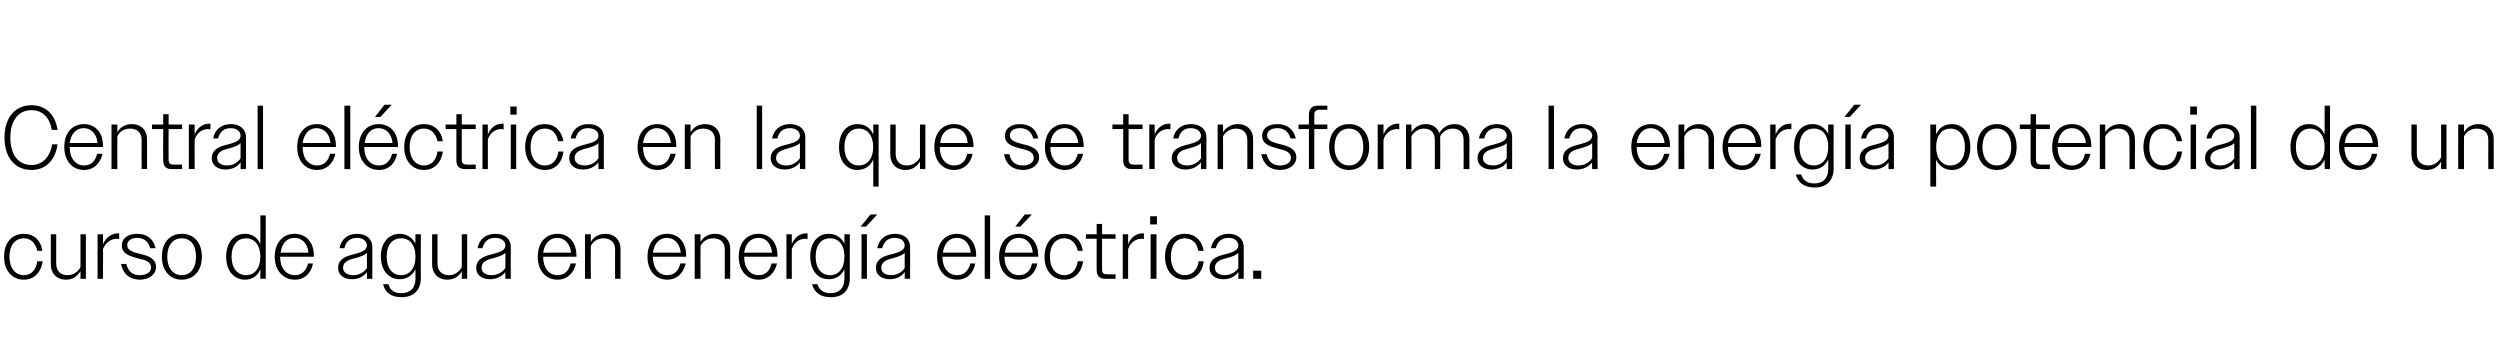
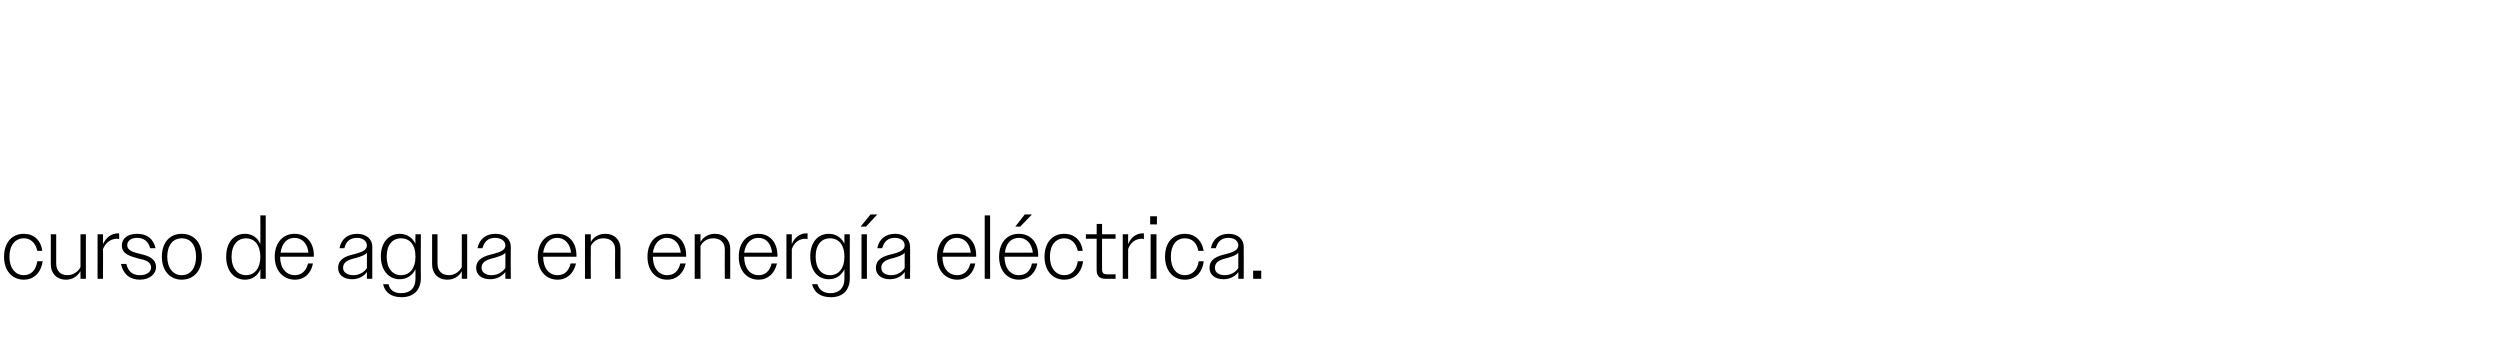
<svg xmlns="http://www.w3.org/2000/svg" version="1.1" width="556px" height="75.1px" viewBox="0 -1 556 75.1" style="top:-1px">
  <desc>Central el ctrica en la que se transforma la energ a potencial de un curso de agua en energ a el ctrica.</desc>
  <defs />
  <g id="Polygon137154">
    <path d="M 0.9 56.1 C 0.9 52.9 2.7 51 5.3 51 C 7.5 51 9.1 52.4 9.4 54.8 C 9.4 54.8 8.3 54.8 8.3 54.8 C 7.9 53 6.8 52 5.3 52 C 3.4 52 2.1 53.5 2.1 56.1 C 2.1 58.6 3.4 60.2 5.3 60.2 C 6.9 60.2 8 59.1 8.3 57.1 C 8.3 57.1 9.5 57.1 9.5 57.1 C 9.1 59.7 7.5 61.2 5.3 61.2 C 2.7 61.2 0.9 59.2 0.9 56.1 Z M 11.3 57.8 C 11.28 57.8 11.3 51.1 11.3 51.1 L 12.5 51.1 C 12.5 51.1 12.5 57.6 12.5 57.6 C 12.5 59.3 13.5 60.2 15 60.2 C 16.3 60.2 17.4 59.4 17.9 58.4 C 17.9 58.42 17.9 51.1 17.9 51.1 L 19.1 51.1 L 19.1 61 L 17.9 61 C 17.9 61 17.9 59.34 17.9 59.3 C 17.2 60.5 16.1 61.2 14.7 61.2 C 12.6 61.2 11.3 59.8 11.3 57.8 Z M 21.7 51.1 L 22.9 51.1 C 22.9 51.1 22.94 53.32 22.9 53.3 C 23.6 51.8 24.8 50.9 26.2 50.9 C 26.3 50.9 26.4 50.9 26.5 50.9 C 26.5 50.9 26.5 52.2 26.5 52.2 C 26.3 52.1 26.1 52.1 26 52.1 C 24.7 52.1 23.5 52.9 22.9 54.4 C 22.94 54.38 22.9 61 22.9 61 L 21.7 61 L 21.7 51.1 Z M 26.9 57.7 C 26.9 57.7 28.1 57.7 28.1 57.7 C 28.5 59.4 29.5 60.2 31.1 60.2 C 32.6 60.2 33.6 59.5 33.6 58.5 C 33.6 57.2 32.3 56.8 30.8 56.5 C 29.1 56 27.1 55.6 27.1 53.6 C 27.1 52 28.4 51 30.5 51 C 32.7 51 34.1 52.1 34.6 54.2 C 34.6 54.2 33.4 54.2 33.4 54.2 C 33 52.7 32 51.9 30.5 51.9 C 29.1 51.9 28.3 52.6 28.3 53.5 C 28.3 54.8 29.7 55.1 31.3 55.5 C 33 55.9 34.7 56.5 34.7 58.4 C 34.7 60 33.2 61.2 31.1 61.2 C 28.9 61.2 27.4 60 26.9 57.7 Z M 36 56.1 C 36 52.9 37.8 51 40.4 51 C 43.1 51 44.9 52.9 44.9 56.1 C 44.9 59.2 43.1 61.2 40.4 61.2 C 37.8 61.2 36 59.2 36 56.1 Z M 37.2 56.1 C 37.2 58.6 38.5 60.2 40.4 60.2 C 42.4 60.2 43.6 58.6 43.6 56.1 C 43.6 53.5 42.4 52 40.4 52 C 38.5 52 37.2 53.5 37.2 56.1 Z M 57.9 58.9 C 57.3 60.4 56 61.2 54.5 61.2 C 52 61.2 50.3 59.2 50.3 56.1 C 50.3 52.9 52 51 54.5 51 C 56 51 57.3 51.8 57.9 53.3 C 57.94 53.28 57.9 46.9 57.9 46.9 L 59.1 46.9 L 59.1 61 L 57.9 61 C 57.9 61 57.94 58.86 57.9 58.9 Z M 51.5 56.1 C 51.5 58.7 52.9 60.2 54.7 60.2 C 56.6 60.2 57.9 58.7 57.9 56.1 C 57.9 53.5 56.6 52 54.7 52 C 52.9 52 51.5 53.4 51.5 56.1 Z M 61.1 56.1 C 61.1 52.9 63 51 65.5 51 C 68 51 69.8 52.8 69.8 55.8 C 69.8 55.78 69.8 56.1 69.8 56.1 L 62.3 56.1 C 62.3 56.1 62.34 56.08 62.3 56.1 C 62.3 58.6 63.6 60.2 65.6 60.2 C 67 60.2 68.1 59.3 68.5 57.6 C 68.5 57.6 69.6 57.6 69.6 57.6 C 69.2 59.8 67.7 61.2 65.6 61.2 C 63 61.2 61.1 59.2 61.1 56.1 Z M 62.4 55.2 C 62.4 55.2 68.6 55.2 68.6 55.2 C 68.4 53.2 67.2 51.9 65.5 51.9 C 63.8 51.9 62.7 53.1 62.4 55.2 Z M 75.2 58.6 C 75.2 56.5 77.1 55.9 78.9 55.5 C 80.3 55.1 81.6 54.7 81.6 53.6 C 81.6 52.7 80.8 51.9 79.4 51.9 C 77.9 51.9 76.9 52.7 76.6 54.2 C 76.6 54.2 75.5 54.2 75.5 54.2 C 75.9 52.2 77.3 51 79.4 51 C 81.4 51 82.8 52.1 82.8 53.9 C 82.82 53.9 82.8 61 82.8 61 L 81.6 61 C 81.6 61 81.62 59.46 81.6 59.5 C 80.9 60.5 79.7 61.1 78.3 61.1 C 76.4 61.1 75.2 60.1 75.2 58.6 Z M 78.6 60.2 C 79.8 60.2 81 59.6 81.6 58.6 C 81.6 58.6 81.6 55.2 81.6 55.2 C 81.1 55.8 80.3 56 79.4 56.3 C 77.9 56.7 76.3 57 76.3 58.6 C 76.3 59.6 77.3 60.2 78.6 60.2 Z M 85.2 62.2 C 85.2 62.2 86.4 62.2 86.4 62.2 C 86.7 63.6 87.8 64.2 89.2 64.2 C 91.2 64.2 92.4 63.1 92.4 61 C 92.4 61 92.4 58.9 92.4 58.9 C 91.7 60.3 90.4 61.1 88.9 61.1 C 86.5 61.1 84.7 59.2 84.7 56 C 84.7 52.9 86.5 51 88.9 51 C 90.4 51 91.7 51.8 92.4 53.2 C 92.36 53.22 92.4 51.1 92.4 51.1 L 93.6 51.1 C 93.6 51.1 93.56 60.84 93.6 60.8 C 93.6 63.7 91.8 65.1 89.3 65.1 C 87.1 65.1 85.6 64.1 85.2 62.2 Z M 86 56.1 C 86 58.7 87.3 60.2 89.2 60.2 C 91.1 60.2 92.4 58.7 92.4 56.1 C 92.4 53.4 91.1 52 89.2 52 C 87.3 52 86 53.4 86 56.1 Z M 96.1 57.8 C 96.1 57.8 96.1 51.1 96.1 51.1 L 97.3 51.1 C 97.3 51.1 97.32 57.6 97.3 57.6 C 97.3 59.3 98.3 60.2 99.9 60.2 C 101.1 60.2 102.2 59.4 102.7 58.4 C 102.72 58.42 102.7 51.1 102.7 51.1 L 103.9 51.1 L 103.9 61 L 102.7 61 C 102.7 61 102.72 59.34 102.7 59.3 C 102.1 60.5 100.9 61.2 99.5 61.2 C 97.4 61.2 96.1 59.8 96.1 57.8 Z M 105.9 58.6 C 105.9 56.5 107.9 55.9 109.6 55.5 C 111.1 55.1 112.4 54.7 112.4 53.6 C 112.4 52.7 111.6 51.9 110.1 51.9 C 108.6 51.9 107.7 52.7 107.3 54.2 C 107.3 54.2 106.2 54.2 106.2 54.2 C 106.6 52.2 108 51 110.2 51 C 112.2 51 113.6 52.1 113.6 53.9 C 113.56 53.9 113.6 61 113.6 61 L 112.4 61 C 112.4 61 112.36 59.46 112.4 59.5 C 111.6 60.5 110.4 61.1 109 61.1 C 107.1 61.1 105.9 60.1 105.9 58.6 Z M 109.3 60.2 C 110.6 60.2 111.7 59.6 112.4 58.6 C 112.4 58.6 112.4 55.2 112.4 55.2 C 111.9 55.8 111 56 110.1 56.3 C 108.6 56.7 107.1 57 107.1 58.6 C 107.1 59.6 108.1 60.2 109.3 60.2 Z M 119.6 56.1 C 119.6 52.9 121.4 51 124 51 C 126.4 51 128.2 52.8 128.2 55.8 C 128.22 55.78 128.2 56.1 128.2 56.1 L 120.8 56.1 C 120.8 56.1 120.76 56.08 120.8 56.1 C 120.8 58.6 122.1 60.2 124 60.2 C 125.5 60.2 126.5 59.3 126.9 57.6 C 126.9 57.6 128.1 57.6 128.1 57.6 C 127.6 59.8 126.1 61.2 124 61.2 C 121.4 61.2 119.6 59.2 119.6 56.1 Z M 120.8 55.2 C 120.8 55.2 127 55.2 127 55.2 C 126.8 53.2 125.6 51.9 123.9 51.9 C 122.3 51.9 121.1 53.1 120.8 55.2 Z M 130.1 51.1 L 131.4 51.1 C 131.4 51.1 131.36 52.8 131.4 52.8 C 132 51.7 133.2 51 134.6 51 C 136.7 51 138 52.4 138 54.3 C 137.98 54.32 138 61 138 61 L 136.8 61 C 136.8 61 136.76 54.54 136.8 54.5 C 136.8 52.9 135.8 52 134.2 52 C 132.9 52 131.9 52.7 131.4 53.7 C 131.36 53.7 131.4 61 131.4 61 L 130.1 61 L 130.1 51.1 Z M 144 56.1 C 144 52.9 145.8 51 148.4 51 C 150.8 51 152.6 52.8 152.6 55.8 C 152.62 55.78 152.6 56.1 152.6 56.1 L 145.2 56.1 C 145.2 56.1 145.16 56.08 145.2 56.1 C 145.2 58.6 146.5 60.2 148.4 60.2 C 149.9 60.2 150.9 59.3 151.3 57.6 C 151.3 57.6 152.5 57.6 152.5 57.6 C 152 59.8 150.5 61.2 148.4 61.2 C 145.8 61.2 144 59.2 144 56.1 Z M 145.2 55.2 C 145.2 55.2 151.4 55.2 151.4 55.2 C 151.2 53.2 150 51.9 148.3 51.9 C 146.7 51.9 145.5 53.1 145.2 55.2 Z M 154.5 51.1 L 155.8 51.1 C 155.8 51.1 155.76 52.8 155.8 52.8 C 156.4 51.7 157.6 51 159 51 C 161.1 51 162.4 52.4 162.4 54.3 C 162.38 54.32 162.4 61 162.4 61 L 161.2 61 C 161.2 61 161.16 54.54 161.2 54.5 C 161.2 52.9 160.2 52 158.6 52 C 157.3 52 156.3 52.7 155.8 53.7 C 155.76 53.7 155.8 61 155.8 61 L 154.5 61 L 154.5 51.1 Z M 164.3 56.1 C 164.3 52.9 166.1 51 168.7 51 C 171.1 51 172.9 52.8 172.9 55.8 C 172.94 55.78 172.9 56.1 172.9 56.1 L 165.5 56.1 C 165.5 56.1 165.48 56.08 165.5 56.1 C 165.5 58.6 166.8 60.2 168.7 60.2 C 170.2 60.2 171.2 59.3 171.6 57.6 C 171.6 57.6 172.8 57.6 172.8 57.6 C 172.3 59.8 170.8 61.2 168.7 61.2 C 166.1 61.2 164.3 59.2 164.3 56.1 Z M 165.5 55.2 C 165.5 55.2 171.7 55.2 171.7 55.2 C 171.5 53.2 170.4 51.9 168.7 51.9 C 167 51.9 165.8 53.1 165.5 55.2 Z M 174.9 51.1 L 176.1 51.1 C 176.1 51.1 176.08 53.32 176.1 53.3 C 176.7 51.8 177.9 50.9 179.3 50.9 C 179.4 50.9 179.5 50.9 179.6 50.9 C 179.6 50.9 179.6 52.2 179.6 52.2 C 179.4 52.1 179.3 52.1 179.1 52.1 C 177.8 52.1 176.6 52.9 176.1 54.4 C 176.08 54.38 176.1 61 176.1 61 L 174.9 61 L 174.9 51.1 Z M 180.6 62.2 C 180.6 62.2 181.8 62.2 181.8 62.2 C 182.2 63.6 183.3 64.2 184.7 64.2 C 186.6 64.2 187.8 63.1 187.8 61 C 187.8 61 187.8 58.9 187.8 58.9 C 187.1 60.3 185.9 61.1 184.3 61.1 C 181.9 61.1 180.2 59.2 180.2 56 C 180.2 52.9 181.9 51 184.3 51 C 185.9 51 187.1 51.8 187.8 53.2 C 187.78 53.22 187.8 51.1 187.8 51.1 L 189 51.1 C 189 51.1 188.98 60.84 189 60.8 C 189 63.7 187.3 65.1 184.8 65.1 C 182.5 65.1 181.1 64.1 180.6 62.2 Z M 181.4 56.1 C 181.4 58.7 182.7 60.2 184.6 60.2 C 186.5 60.2 187.8 58.7 187.8 56.1 C 187.8 53.4 186.5 52 184.6 52 C 182.7 52 181.4 53.4 181.4 56.1 Z M 191.6 51.1 L 192.8 51.1 L 192.8 61 L 191.6 61 L 191.6 51.1 Z M 193.6 46.7 L 195.1 46.7 L 192.6 49.4 L 191.4 49.4 L 193.6 46.7 Z M 194.8 58.6 C 194.8 56.5 196.7 55.9 198.5 55.5 C 199.9 55.1 201.2 54.7 201.2 53.6 C 201.2 52.7 200.5 51.9 199 51.9 C 197.5 51.9 196.6 52.7 196.2 54.2 C 196.2 54.2 195.1 54.2 195.1 54.2 C 195.5 52.2 196.9 51 199.1 51 C 201 51 202.4 52.1 202.4 53.9 C 202.44 53.9 202.4 61 202.4 61 L 201.2 61 C 201.2 61 201.24 59.46 201.2 59.5 C 200.5 60.5 199.3 61.1 197.9 61.1 C 196 61.1 194.8 60.1 194.8 58.6 Z M 198.2 60.2 C 199.4 60.2 200.6 59.6 201.2 58.6 C 201.2 58.6 201.2 55.2 201.2 55.2 C 200.7 55.8 199.9 56 199 56.3 C 197.5 56.7 196 57 196 58.6 C 196 59.6 196.9 60.2 198.2 60.2 Z M 208.4 56.1 C 208.4 52.9 210.3 51 212.8 51 C 215.3 51 217.1 52.8 217.1 55.8 C 217.1 55.78 217.1 56.1 217.1 56.1 L 209.6 56.1 C 209.6 56.1 209.64 56.08 209.6 56.1 C 209.6 58.6 210.9 60.2 212.9 60.2 C 214.3 60.2 215.4 59.3 215.8 57.6 C 215.8 57.6 216.9 57.6 216.9 57.6 C 216.5 59.8 215 61.2 212.9 61.2 C 210.3 61.2 208.4 59.2 208.4 56.1 Z M 209.7 55.2 C 209.7 55.2 215.9 55.2 215.9 55.2 C 215.7 53.2 214.5 51.9 212.8 51.9 C 211.1 51.9 210 53.1 209.7 55.2 Z M 219 46.9 L 220.2 46.9 L 220.2 61 L 219 61 L 219 46.9 Z M 222.2 56.1 C 222.2 52.9 224 51 226.6 51 C 229.1 51 230.9 52.8 230.9 55.8 C 230.88 55.78 230.9 56.1 230.9 56.1 L 223.4 56.1 C 223.4 56.1 223.42 56.08 223.4 56.1 C 223.4 58.6 224.7 60.2 226.6 60.2 C 228.1 60.2 229.2 59.3 229.5 57.6 C 229.5 57.6 230.7 57.6 230.7 57.6 C 230.3 59.8 228.7 61.2 226.6 61.2 C 224 61.2 222.2 59.2 222.2 56.1 Z M 223.5 55.2 C 223.5 55.2 229.7 55.2 229.7 55.2 C 229.5 53.2 228.3 51.9 226.6 51.9 C 224.9 51.9 223.7 53.1 223.5 55.2 Z M 227.9 46.7 L 229.5 46.7 L 226.9 49.4 L 225.8 49.4 L 227.9 46.7 Z M 232.3 56.1 C 232.3 52.9 234.1 51 236.7 51 C 238.9 51 240.5 52.4 240.8 54.8 C 240.8 54.8 239.7 54.8 239.7 54.8 C 239.3 53 238.2 52 236.7 52 C 234.8 52 233.5 53.5 233.5 56.1 C 233.5 58.6 234.8 60.2 236.7 60.2 C 238.3 60.2 239.4 59.1 239.7 57.1 C 239.7 57.1 240.9 57.1 240.9 57.1 C 240.5 59.7 238.9 61.2 236.7 61.2 C 234.1 61.2 232.3 59.2 232.3 56.1 Z M 243.9 59.1 C 243.88 59.14 243.9 52.1 243.9 52.1 L 241.5 52.1 L 241.5 51.1 L 243.9 51.1 L 243.9 48.8 L 245.1 48.8 L 245.1 51.1 L 248.1 51.1 L 248.1 52.1 L 245.1 52.1 C 245.1 52.1 245.08 58.92 245.1 58.9 C 245.1 59.7 245.4 60 246.2 60 C 246.16 60.04 248.1 60 248.1 60 L 248.1 61 C 248.1 61 245.76 61 245.8 61 C 244.5 61 243.9 60.3 243.9 59.1 Z M 249.7 51.1 L 250.9 51.1 C 250.9 51.1 250.88 53.32 250.9 53.3 C 251.5 51.8 252.7 50.9 254.1 50.9 C 254.2 50.9 254.3 50.9 254.4 50.9 C 254.4 50.9 254.4 52.2 254.4 52.2 C 254.2 52.1 254.1 52.1 253.9 52.1 C 252.6 52.1 251.4 52.9 250.9 54.4 C 250.88 54.38 250.9 61 250.9 61 L 249.7 61 L 249.7 51.1 Z M 255.8 47.1 L 257.3 47.1 L 257.3 48.9 L 255.8 48.9 L 255.8 47.1 Z M 255.9 51.1 L 257.2 51.1 L 257.2 61 L 255.9 61 L 255.9 51.1 Z M 259.1 56.1 C 259.1 52.9 260.9 51 263.5 51 C 265.7 51 267.3 52.4 267.7 54.8 C 267.7 54.8 266.5 54.8 266.5 54.8 C 266.2 53 265.1 52 263.5 52 C 261.6 52 260.4 53.5 260.4 56.1 C 260.4 58.6 261.6 60.2 263.5 60.2 C 265.1 60.2 266.3 59.1 266.6 57.1 C 266.6 57.1 267.7 57.1 267.7 57.1 C 267.4 59.7 265.8 61.2 263.5 61.2 C 260.9 61.2 259.1 59.2 259.1 56.1 Z M 269 58.6 C 269 56.5 270.9 55.9 272.7 55.5 C 274.1 55.1 275.4 54.7 275.4 53.6 C 275.4 52.7 274.7 51.9 273.2 51.9 C 271.7 51.9 270.8 52.7 270.4 54.2 C 270.4 54.2 269.3 54.2 269.3 54.2 C 269.7 52.2 271.1 51 273.3 51 C 275.2 51 276.6 52.1 276.6 53.9 C 276.64 53.9 276.6 61 276.6 61 L 275.4 61 C 275.4 61 275.44 59.46 275.4 59.5 C 274.7 60.5 273.5 61.1 272.1 61.1 C 270.2 61.1 269 60.1 269 58.6 Z M 272.4 60.2 C 273.6 60.2 274.8 59.6 275.4 58.6 C 275.4 58.6 275.4 55.2 275.4 55.2 C 274.9 55.8 274.1 56 273.2 56.3 C 271.7 56.7 270.2 57 270.2 58.6 C 270.2 59.6 271.1 60.2 272.4 60.2 Z M 278.7 59.2 L 280.5 59.2 L 280.5 61 L 278.7 61 L 278.7 59.2 Z " stroke="none" fill="#000" />
  </g>
  <g id="Polygon137153">
-     <path d="M 11.5 27.9 C 11.1 25.1 9.4 23.5 7 23.5 C 4.1 23.5 2.3 25.8 2.3 29.6 C 2.3 33.4 4.1 35.7 7 35.7 C 9.4 35.7 11.1 34 11.6 31.1 C 11.6 31.1 12.8 31.1 12.8 31.1 C 12.3 34.7 10.1 36.8 7 36.8 C 3.4 36.8 1 34.1 1 29.6 C 1 25.1 3.4 22.4 7 22.4 C 10.1 22.4 12.3 24.4 12.8 27.9 C 12.8 27.9 11.5 27.9 11.5 27.9 Z M 14.3 31.7 C 14.3 28.5 16.1 26.6 18.7 26.6 C 21.1 26.6 22.9 28.4 22.9 31.4 C 22.92 31.38 22.9 31.7 22.9 31.7 L 15.5 31.7 C 15.5 31.7 15.46 31.68 15.5 31.7 C 15.5 34.2 16.8 35.8 18.7 35.8 C 20.2 35.8 21.2 34.9 21.6 33.2 C 21.6 33.2 22.8 33.2 22.8 33.2 C 22.3 35.4 20.8 36.8 18.7 36.8 C 16.1 36.8 14.3 34.8 14.3 31.7 Z M 15.5 30.8 C 15.5 30.8 21.7 30.8 21.7 30.8 C 21.5 28.8 20.3 27.5 18.6 27.5 C 17 27.5 15.8 28.7 15.5 30.8 Z M 24.8 26.7 L 26.1 26.7 C 26.1 26.7 26.06 28.4 26.1 28.4 C 26.7 27.3 27.9 26.6 29.3 26.6 C 31.4 26.6 32.7 28 32.7 29.9 C 32.68 29.92 32.7 36.6 32.7 36.6 L 31.5 36.6 C 31.5 36.6 31.46 30.14 31.5 30.1 C 31.5 28.5 30.5 27.6 28.9 27.6 C 27.6 27.6 26.6 28.3 26.1 29.3 C 26.06 29.3 26.1 36.6 26.1 36.6 L 24.8 36.6 L 24.8 26.7 Z M 36.3 34.7 C 36.26 34.74 36.3 27.7 36.3 27.7 L 33.8 27.7 L 33.8 26.7 L 36.3 26.7 L 36.3 24.4 L 37.5 24.4 L 37.5 26.7 L 40.5 26.7 L 40.5 27.7 L 37.5 27.7 C 37.5 27.7 37.46 34.52 37.5 34.5 C 37.5 35.3 37.8 35.6 38.5 35.6 C 38.54 35.64 40.5 35.6 40.5 35.6 L 40.5 36.6 C 40.5 36.6 38.14 36.6 38.1 36.6 C 36.9 36.6 36.3 35.9 36.3 34.7 Z M 42 26.7 L 43.3 26.7 C 43.3 26.7 43.26 28.92 43.3 28.9 C 43.9 27.4 45.1 26.5 46.5 26.5 C 46.6 26.5 46.7 26.5 46.8 26.5 C 46.8 26.5 46.8 27.8 46.8 27.8 C 46.6 27.7 46.4 27.7 46.3 27.7 C 45 27.7 43.8 28.5 43.3 30 C 43.26 29.98 43.3 36.6 43.3 36.6 L 42 36.6 L 42 26.7 Z M 47.1 34.2 C 47.1 32.1 49 31.5 50.8 31.1 C 52.2 30.7 53.5 30.3 53.5 29.2 C 53.5 28.3 52.8 27.5 51.3 27.5 C 49.8 27.5 48.9 28.3 48.5 29.8 C 48.5 29.8 47.4 29.8 47.4 29.8 C 47.8 27.8 49.2 26.6 51.4 26.6 C 53.3 26.6 54.7 27.7 54.7 29.5 C 54.74 29.5 54.7 36.6 54.7 36.6 L 53.5 36.6 C 53.5 36.6 53.54 35.06 53.5 35.1 C 52.8 36.1 51.6 36.7 50.2 36.7 C 48.3 36.7 47.1 35.7 47.1 34.2 Z M 50.5 35.8 C 51.7 35.8 52.9 35.2 53.5 34.2 C 53.5 34.2 53.5 30.8 53.5 30.8 C 53 31.4 52.2 31.6 51.3 31.9 C 49.8 32.3 48.3 32.6 48.3 34.2 C 48.3 35.2 49.2 35.8 50.5 35.8 Z M 57.3 22.5 L 58.5 22.5 L 58.5 36.6 L 57.3 36.6 L 57.3 22.5 Z M 66.1 31.7 C 66.1 28.5 67.9 26.6 70.5 26.6 C 72.9 26.6 74.7 28.4 74.7 31.4 C 74.72 31.38 74.7 31.7 74.7 31.7 L 67.3 31.7 C 67.3 31.7 67.26 31.68 67.3 31.7 C 67.3 34.2 68.6 35.8 70.5 35.8 C 72 35.8 73 34.9 73.4 33.2 C 73.4 33.2 74.6 33.2 74.6 33.2 C 74.1 35.4 72.6 36.8 70.5 36.8 C 67.9 36.8 66.1 34.8 66.1 31.7 Z M 67.3 30.8 C 67.3 30.8 73.5 30.8 73.5 30.8 C 73.3 28.8 72.1 27.5 70.4 27.5 C 68.8 27.5 67.6 28.7 67.3 30.8 Z M 76.6 22.5 L 77.9 22.5 L 77.9 36.6 L 76.6 36.6 L 76.6 22.5 Z M 79.8 31.7 C 79.8 28.5 81.7 26.6 84.2 26.6 C 86.7 26.6 88.5 28.4 88.5 31.4 C 88.5 31.38 88.5 31.7 88.5 31.7 L 81 31.7 C 81 31.7 81.04 31.68 81 31.7 C 81 34.2 82.3 35.8 84.3 35.8 C 85.7 35.8 86.8 34.9 87.2 33.2 C 87.2 33.2 88.3 33.2 88.3 33.2 C 87.9 35.4 86.4 36.8 84.3 36.8 C 81.7 36.8 79.8 34.8 79.8 31.7 Z M 81.1 30.8 C 81.1 30.8 87.3 30.8 87.3 30.8 C 87.1 28.8 85.9 27.5 84.2 27.5 C 82.5 27.5 81.4 28.7 81.1 30.8 Z M 85.5 22.3 L 87.1 22.3 L 84.6 25 L 83.4 25 L 85.5 22.3 Z M 89.9 31.7 C 89.9 28.5 91.7 26.6 94.3 26.6 C 96.5 26.6 98.1 28 98.5 30.4 C 98.5 30.4 97.3 30.4 97.3 30.4 C 96.9 28.6 95.8 27.6 94.3 27.6 C 92.4 27.6 91.1 29.1 91.1 31.7 C 91.1 34.2 92.4 35.8 94.3 35.8 C 95.9 35.8 97 34.7 97.3 32.7 C 97.3 32.7 98.5 32.7 98.5 32.7 C 98.1 35.3 96.5 36.8 94.3 36.8 C 91.7 36.8 89.9 34.8 89.9 31.7 Z M 101.5 34.7 C 101.5 34.74 101.5 27.7 101.5 27.7 L 99.1 27.7 L 99.1 26.7 L 101.5 26.7 L 101.5 24.4 L 102.7 24.4 L 102.7 26.7 L 105.8 26.7 L 105.8 27.7 L 102.7 27.7 C 102.7 27.7 102.7 34.52 102.7 34.5 C 102.7 35.3 103.1 35.6 103.8 35.6 C 103.78 35.64 105.8 35.6 105.8 35.6 L 105.8 36.6 C 105.8 36.6 103.38 36.6 103.4 36.6 C 102.1 36.6 101.5 35.9 101.5 34.7 Z M 107.3 26.7 L 108.5 26.7 C 108.5 26.7 108.5 28.92 108.5 28.9 C 109.1 27.4 110.3 26.5 111.7 26.5 C 111.8 26.5 111.9 26.5 112 26.5 C 112 26.5 112 27.8 112 27.8 C 111.8 27.7 111.7 27.7 111.5 27.7 C 110.2 27.7 109 28.5 108.5 30 C 108.5 29.98 108.5 36.6 108.5 36.6 L 107.3 36.6 L 107.3 26.7 Z M 113.5 22.7 L 114.9 22.7 L 114.9 24.5 L 113.5 24.5 L 113.5 22.7 Z M 113.6 26.7 L 114.8 26.7 L 114.8 36.6 L 113.6 36.6 L 113.6 26.7 Z M 116.8 31.7 C 116.8 28.5 118.5 26.6 121.2 26.6 C 123.3 26.6 124.9 28 125.3 30.4 C 125.3 30.4 124.1 30.4 124.1 30.4 C 123.8 28.6 122.7 27.6 121.2 27.6 C 119.3 27.6 118 29.1 118 31.7 C 118 34.2 119.3 35.8 121.2 35.8 C 122.8 35.8 123.9 34.7 124.2 32.7 C 124.2 32.7 125.3 32.7 125.3 32.7 C 125 35.3 123.4 36.8 121.2 36.8 C 118.6 36.8 116.8 34.8 116.8 31.7 Z M 126.6 34.2 C 126.6 32.1 128.6 31.5 130.3 31.1 C 131.8 30.7 133.1 30.3 133.1 29.2 C 133.1 28.3 132.3 27.5 130.8 27.5 C 129.3 27.5 128.4 28.3 128 29.8 C 128 29.8 126.9 29.8 126.9 29.8 C 127.3 27.8 128.7 26.6 130.9 26.6 C 132.9 26.6 134.3 27.7 134.3 29.5 C 134.26 29.5 134.3 36.6 134.3 36.6 L 133.1 36.6 C 133.1 36.6 133.06 35.06 133.1 35.1 C 132.3 36.1 131.1 36.7 129.7 36.7 C 127.8 36.7 126.6 35.7 126.6 34.2 Z M 130 35.8 C 131.3 35.8 132.4 35.2 133.1 34.2 C 133.1 34.2 133.1 30.8 133.1 30.8 C 132.6 31.4 131.7 31.6 130.8 31.9 C 129.3 32.3 127.8 32.6 127.8 34.2 C 127.8 35.2 128.8 35.8 130 35.8 Z M 141.8 31.7 C 141.8 28.5 143.6 26.6 146.2 26.6 C 148.6 26.6 150.4 28.4 150.4 31.4 C 150.41 31.38 150.4 31.7 150.4 31.7 L 143 31.7 C 143 31.7 142.95 31.68 143 31.7 C 143 34.2 144.3 35.8 146.2 35.8 C 147.7 35.8 148.7 34.9 149.1 33.2 C 149.1 33.2 150.3 33.2 150.3 33.2 C 149.8 35.4 148.3 36.8 146.2 36.8 C 143.6 36.8 141.8 34.8 141.8 31.7 Z M 143 30.8 C 143 30.8 149.2 30.8 149.2 30.8 C 149 28.8 147.8 27.5 146.1 27.5 C 144.5 27.5 143.3 28.7 143 30.8 Z M 152.3 26.7 L 153.6 26.7 C 153.6 26.7 153.55 28.4 153.6 28.4 C 154.2 27.3 155.4 26.6 156.8 26.6 C 158.9 26.6 160.2 28 160.2 29.9 C 160.17 29.92 160.2 36.6 160.2 36.6 L 159 36.6 C 159 36.6 158.95 30.14 159 30.1 C 159 28.5 158 27.6 156.4 27.6 C 155.1 27.6 154.1 28.3 153.6 29.3 C 153.55 29.3 153.6 36.6 153.6 36.6 L 152.3 36.6 L 152.3 26.7 Z M 168.3 22.5 L 169.5 22.5 L 169.5 36.6 L 168.3 36.6 L 168.3 22.5 Z M 171.4 34.2 C 171.4 32.1 173.4 31.5 175.2 31.1 C 176.6 30.7 177.9 30.3 177.9 29.2 C 177.9 28.3 177.1 27.5 175.7 27.5 C 174.2 27.5 173.2 28.3 172.9 29.8 C 172.9 29.8 171.7 29.8 171.7 29.8 C 172.1 27.8 173.6 26.6 175.7 26.6 C 177.7 26.6 179.1 27.7 179.1 29.5 C 179.11 29.5 179.1 36.6 179.1 36.6 L 177.9 36.6 C 177.9 36.6 177.91 35.06 177.9 35.1 C 177.2 36.1 175.9 36.7 174.5 36.7 C 172.7 36.7 171.4 35.7 171.4 34.2 Z M 174.9 35.8 C 176.1 35.8 177.2 35.2 177.9 34.2 C 177.9 34.2 177.9 30.8 177.9 30.8 C 177.4 31.4 176.5 31.6 175.6 31.9 C 174.2 32.3 172.6 32.6 172.6 34.2 C 172.6 35.2 173.6 35.8 174.9 35.8 Z M 194.2 34.5 C 193.6 35.9 192.3 36.8 190.7 36.8 C 188.3 36.8 186.6 34.9 186.6 31.7 C 186.6 28.5 188.3 26.6 190.7 26.6 C 192.3 26.6 193.6 27.4 194.2 28.9 C 194.25 28.88 194.2 26.7 194.2 26.7 L 195.4 26.7 L 195.4 40.5 L 194.2 40.5 C 194.2 40.5 194.25 34.46 194.2 34.5 Z M 187.8 31.7 C 187.8 34.3 189.1 35.8 191 35.8 C 192.9 35.8 194.2 34.3 194.2 31.7 C 194.2 29.1 192.9 27.6 191 27.6 C 189.1 27.6 187.8 29.1 187.8 31.7 Z M 198 33.4 C 197.99 33.4 198 26.7 198 26.7 L 199.2 26.7 C 199.2 26.7 199.21 33.2 199.2 33.2 C 199.2 34.9 200.2 35.8 201.7 35.8 C 203 35.8 204.1 35 204.6 34 C 204.61 34.02 204.6 26.7 204.6 26.7 L 205.8 26.7 L 205.8 36.6 L 204.6 36.6 C 204.6 36.6 204.61 34.94 204.6 34.9 C 203.9 36.1 202.8 36.8 201.4 36.8 C 199.3 36.8 198 35.4 198 33.4 Z M 207.8 31.7 C 207.8 28.5 209.6 26.6 212.2 26.6 C 214.6 26.6 216.5 28.4 216.5 31.4 C 216.47 31.38 216.5 31.7 216.5 31.7 L 209 31.7 C 209 31.7 209.01 31.68 209 31.7 C 209 34.2 210.3 35.8 212.2 35.8 C 213.7 35.8 214.8 34.9 215.1 33.2 C 215.1 33.2 216.3 33.2 216.3 33.2 C 215.9 35.4 214.3 36.8 212.2 36.8 C 209.6 36.8 207.8 34.8 207.8 31.7 Z M 209.1 30.8 C 209.1 30.8 215.2 30.8 215.2 30.8 C 215.1 28.8 213.9 27.5 212.2 27.5 C 210.5 27.5 209.3 28.7 209.1 30.8 Z M 223.3 33.3 C 223.3 33.3 224.5 33.3 224.5 33.3 C 224.8 35 225.9 35.8 227.5 35.8 C 229 35.8 229.9 35.1 229.9 34.1 C 229.9 32.8 228.6 32.4 227.2 32.1 C 225.4 31.6 223.5 31.2 223.5 29.2 C 223.5 27.6 224.8 26.6 226.8 26.6 C 229 26.6 230.5 27.7 230.9 29.8 C 230.9 29.8 229.8 29.8 229.8 29.8 C 229.4 28.3 228.4 27.5 226.8 27.5 C 225.4 27.5 224.6 28.2 224.6 29.1 C 224.6 30.4 226.1 30.7 227.6 31.1 C 229.3 31.5 231.1 32.1 231.1 34 C 231.1 35.6 229.6 36.8 227.5 36.8 C 225.3 36.8 223.7 35.6 223.3 33.3 Z M 232.4 31.7 C 232.4 28.5 234.2 26.6 236.8 26.6 C 239.2 26.6 241 28.4 241 31.4 C 241.04 31.38 241 31.7 241 31.7 L 233.6 31.7 C 233.6 31.7 233.58 31.68 233.6 31.7 C 233.6 34.2 234.9 35.8 236.8 35.8 C 238.3 35.8 239.3 34.9 239.7 33.2 C 239.7 33.2 240.9 33.2 240.9 33.2 C 240.4 35.4 238.9 36.8 236.8 36.8 C 234.2 36.8 232.4 34.8 232.4 31.7 Z M 233.6 30.8 C 233.6 30.8 239.8 30.8 239.8 30.8 C 239.6 28.8 238.5 27.5 236.8 27.5 C 235.1 27.5 233.9 28.7 233.6 30.8 Z M 249.8 34.7 C 249.8 34.74 249.8 27.7 249.8 27.7 L 247.4 27.7 L 247.4 26.7 L 249.8 26.7 L 249.8 24.4 L 251 24.4 L 251 26.7 L 254.1 26.7 L 254.1 27.7 L 251 27.7 C 251 27.7 251 34.52 251 34.5 C 251 35.3 251.4 35.6 252.1 35.6 C 252.08 35.64 254.1 35.6 254.1 35.6 L 254.1 36.6 C 254.1 36.6 251.68 36.6 251.7 36.6 C 250.4 36.6 249.8 35.9 249.8 34.7 Z M 255.6 26.7 L 256.8 26.7 C 256.8 26.7 256.8 28.92 256.8 28.9 C 257.4 27.4 258.6 26.5 260 26.5 C 260.1 26.5 260.2 26.5 260.3 26.5 C 260.3 26.5 260.3 27.8 260.3 27.8 C 260.1 27.7 260 27.7 259.8 27.7 C 258.5 27.7 257.3 28.5 256.8 30 C 256.8 29.98 256.8 36.6 256.8 36.6 L 255.6 36.6 L 255.6 26.7 Z M 260.6 34.2 C 260.6 32.1 262.6 31.5 264.4 31.1 C 265.8 30.7 267.1 30.3 267.1 29.2 C 267.1 28.3 266.3 27.5 264.8 27.5 C 263.4 27.5 262.4 28.3 262.1 29.8 C 262.1 29.8 260.9 29.8 260.9 29.8 C 261.3 27.8 262.7 26.6 264.9 26.6 C 266.9 26.6 268.3 27.7 268.3 29.5 C 268.28 29.5 268.3 36.6 268.3 36.6 L 267.1 36.6 C 267.1 36.6 267.08 35.06 267.1 35.1 C 266.3 36.1 265.1 36.7 263.7 36.7 C 261.8 36.7 260.6 35.7 260.6 34.2 Z M 264 35.8 C 265.3 35.8 266.4 35.2 267.1 34.2 C 267.1 34.2 267.1 30.8 267.1 30.8 C 266.6 31.4 265.7 31.6 264.8 31.9 C 263.3 32.3 261.8 32.6 261.8 34.2 C 261.8 35.2 262.8 35.8 264 35.8 Z M 270.8 26.7 L 272 26.7 C 272 26.7 272.04 28.4 272 28.4 C 272.7 27.3 273.9 26.6 275.3 26.6 C 277.4 26.6 278.7 28 278.7 29.9 C 278.66 29.92 278.7 36.6 278.7 36.6 L 277.4 36.6 C 277.4 36.6 277.44 30.14 277.4 30.1 C 277.4 28.5 276.4 27.6 274.9 27.6 C 273.6 27.6 272.6 28.3 272 29.3 C 272.04 29.3 272 36.6 272 36.6 L 270.8 36.6 L 270.8 26.7 Z M 280.5 33.3 C 280.5 33.3 281.7 33.3 281.7 33.3 C 282.1 35 283.1 35.8 284.7 35.8 C 286.2 35.8 287.1 35.1 287.1 34.1 C 287.1 32.8 285.8 32.4 284.4 32.1 C 282.7 31.6 280.7 31.2 280.7 29.2 C 280.7 27.6 282 26.6 284.1 26.6 C 286.2 26.6 287.7 27.7 288.2 29.8 C 288.2 29.8 287 29.8 287 29.8 C 286.6 28.3 285.6 27.5 284.1 27.5 C 282.6 27.5 281.8 28.2 281.8 29.1 C 281.8 30.4 283.3 30.7 284.8 31.1 C 286.5 31.5 288.3 32.1 288.3 34 C 288.3 35.6 286.8 36.8 284.7 36.8 C 282.5 36.8 281 35.6 280.5 33.3 Z M 291.1 27.7 L 288.8 27.7 L 288.8 26.7 L 291.1 26.7 C 291.1 26.7 291.12 24.62 291.1 24.6 C 291.1 23.2 291.7 22.5 293.1 22.5 C 293.14 22.48 295.2 22.5 295.2 22.5 L 295.2 23.4 C 295.2 23.4 293.38 23.44 293.4 23.4 C 292.7 23.4 292.3 23.8 292.3 24.5 C 292.32 24.5 292.3 26.7 292.3 26.7 L 295.2 26.7 L 295.2 27.7 L 292.3 27.7 L 292.3 36.6 L 291.1 36.6 L 291.1 27.7 Z M 295.6 31.7 C 295.6 28.5 297.4 26.6 300 26.6 C 302.7 26.6 304.5 28.5 304.5 31.7 C 304.5 34.8 302.7 36.8 300 36.8 C 297.4 36.8 295.6 34.8 295.6 31.7 Z M 296.8 31.7 C 296.8 34.2 298.1 35.8 300 35.8 C 302 35.8 303.2 34.2 303.2 31.7 C 303.2 29.1 302 27.6 300 27.6 C 298.1 27.6 296.8 29.1 296.8 31.7 Z M 306.4 26.7 L 307.7 26.7 C 307.7 26.7 307.66 28.92 307.7 28.9 C 308.3 27.4 309.5 26.5 310.9 26.5 C 311 26.5 311.1 26.5 311.2 26.5 C 311.2 26.5 311.2 27.8 311.2 27.8 C 311 27.7 310.8 27.7 310.7 27.7 C 309.4 27.7 308.2 28.5 307.7 30 C 307.66 29.98 307.7 36.6 307.7 36.6 L 306.4 36.6 L 306.4 26.7 Z M 312.7 26.7 L 313.9 26.7 C 313.9 26.7 313.94 28.4 313.9 28.4 C 314.6 27.3 315.7 26.6 317.1 26.6 C 318.6 26.6 319.7 27.4 320.1 28.6 C 320.8 27.4 322 26.6 323.5 26.6 C 325.5 26.6 326.8 28 326.8 29.9 C 326.76 29.92 326.8 36.6 326.8 36.6 L 325.5 36.6 C 325.5 36.6 325.54 30.14 325.5 30.1 C 325.5 28.5 324.6 27.6 323.1 27.6 C 321.9 27.6 320.8 28.3 320.3 29.3 C 320.3 29.5 320.3 29.7 320.3 29.9 C 320.34 29.92 320.3 36.6 320.3 36.6 L 319.1 36.6 C 319.1 36.6 319.14 30.14 319.1 30.1 C 319.1 28.5 318.2 27.6 316.7 27.6 C 315.5 27.6 314.5 28.3 313.9 29.3 C 313.94 29.3 313.9 36.6 313.9 36.6 L 312.7 36.6 L 312.7 26.7 Z M 328.6 34.2 C 328.6 32.1 330.6 31.5 332.4 31.1 C 333.8 30.7 335.1 30.3 335.1 29.2 C 335.1 28.3 334.3 27.5 332.9 27.5 C 331.4 27.5 330.4 28.3 330.1 29.8 C 330.1 29.8 328.9 29.8 328.9 29.8 C 329.3 27.8 330.8 26.6 332.9 26.6 C 334.9 26.6 336.3 27.7 336.3 29.5 C 336.3 29.5 336.3 36.6 336.3 36.6 L 335.1 36.6 C 335.1 36.6 335.1 35.06 335.1 35.1 C 334.4 36.1 333.1 36.7 331.7 36.7 C 329.9 36.7 328.6 35.7 328.6 34.2 Z M 332.1 35.8 C 333.3 35.8 334.4 35.2 335.1 34.2 C 335.1 34.2 335.1 30.8 335.1 30.8 C 334.6 31.4 333.7 31.6 332.8 31.9 C 331.4 32.3 329.8 32.6 329.8 34.2 C 329.8 35.2 330.8 35.8 332.1 35.8 Z M 344.4 22.5 L 345.6 22.5 L 345.6 36.6 L 344.4 36.6 L 344.4 22.5 Z M 347.6 34.2 C 347.6 32.1 349.6 31.5 351.3 31.1 C 352.8 30.7 354.1 30.3 354.1 29.2 C 354.1 28.3 353.3 27.5 351.8 27.5 C 350.3 27.5 349.4 28.3 349 29.8 C 349 29.8 347.9 29.8 347.9 29.8 C 348.3 27.8 349.7 26.6 351.9 26.6 C 353.9 26.6 355.3 27.7 355.3 29.5 C 355.25 29.5 355.3 36.6 355.3 36.6 L 354.1 36.6 C 354.1 36.6 354.05 35.06 354.1 35.1 C 353.3 36.1 352.1 36.7 350.7 36.7 C 348.8 36.7 347.6 35.7 347.6 34.2 Z M 351 35.8 C 352.3 35.8 353.4 35.2 354.1 34.2 C 354.1 34.2 354.1 30.8 354.1 30.8 C 353.6 31.4 352.7 31.6 351.8 31.9 C 350.3 32.3 348.8 32.6 348.8 34.2 C 348.8 35.2 349.8 35.8 351 35.8 Z M 362.8 31.7 C 362.8 28.5 364.6 26.6 367.2 26.6 C 369.6 26.6 371.4 28.4 371.4 31.4 C 371.41 31.38 371.4 31.7 371.4 31.7 L 364 31.7 C 364 31.7 363.95 31.68 364 31.7 C 364 34.2 365.3 35.8 367.2 35.8 C 368.7 35.8 369.7 34.9 370.1 33.2 C 370.1 33.2 371.3 33.2 371.3 33.2 C 370.8 35.4 369.3 36.8 367.2 36.8 C 364.6 36.8 362.8 34.8 362.8 31.7 Z M 364 30.8 C 364 30.8 370.2 30.8 370.2 30.8 C 370 28.8 368.8 27.5 367.1 27.5 C 365.5 27.5 364.3 28.7 364 30.8 Z M 373.3 26.7 L 374.6 26.7 C 374.6 26.7 374.55 28.4 374.6 28.4 C 375.2 27.3 376.4 26.6 377.8 26.6 C 379.9 26.6 381.2 28 381.2 29.9 C 381.17 29.92 381.2 36.6 381.2 36.6 L 380 36.6 C 380 36.6 379.95 30.14 380 30.1 C 380 28.5 379 27.6 377.4 27.6 C 376.1 27.6 375.1 28.3 374.6 29.3 C 374.55 29.3 374.6 36.6 374.6 36.6 L 373.3 36.6 L 373.3 26.7 Z M 383.1 31.7 C 383.1 28.5 384.9 26.6 387.5 26.6 C 389.9 26.6 391.7 28.4 391.7 31.4 C 391.73 31.38 391.7 31.7 391.7 31.7 L 384.3 31.7 C 384.3 31.7 384.27 31.68 384.3 31.7 C 384.3 34.2 385.6 35.8 387.5 35.8 C 389 35.8 390 34.9 390.4 33.2 C 390.4 33.2 391.6 33.2 391.6 33.2 C 391.1 35.4 389.6 36.8 387.5 36.8 C 384.9 36.8 383.1 34.8 383.1 31.7 Z M 384.3 30.8 C 384.3 30.8 390.5 30.8 390.5 30.8 C 390.3 28.8 389.2 27.5 387.5 27.5 C 385.8 27.5 384.6 28.7 384.3 30.8 Z M 393.7 26.7 L 394.9 26.7 C 394.9 26.7 394.87 28.92 394.9 28.9 C 395.5 27.4 396.7 26.5 398.1 26.5 C 398.2 26.5 398.3 26.5 398.4 26.5 C 398.4 26.5 398.4 27.8 398.4 27.8 C 398.2 27.7 398.1 27.7 397.9 27.7 C 396.6 27.7 395.4 28.5 394.9 30 C 394.87 29.98 394.9 36.6 394.9 36.6 L 393.7 36.6 L 393.7 26.7 Z M 399.4 37.8 C 399.4 37.8 400.6 37.8 400.6 37.8 C 401 39.2 402.1 39.8 403.5 39.8 C 405.4 39.8 406.6 38.7 406.6 36.6 C 406.6 36.6 406.6 34.5 406.6 34.5 C 405.9 35.9 404.7 36.7 403.1 36.7 C 400.7 36.7 399 34.8 399 31.6 C 399 28.5 400.7 26.6 403.1 26.6 C 404.7 26.6 405.9 27.4 406.6 28.8 C 406.57 28.82 406.6 26.7 406.6 26.7 L 407.8 26.7 C 407.8 26.7 407.77 36.44 407.8 36.4 C 407.8 39.3 406.1 40.7 403.6 40.7 C 401.3 40.7 399.9 39.7 399.4 37.8 Z M 400.2 31.7 C 400.2 34.3 401.5 35.8 403.4 35.8 C 405.3 35.8 406.6 34.3 406.6 31.7 C 406.6 29 405.3 27.6 403.4 27.6 C 401.5 27.6 400.2 29 400.2 31.7 Z M 410.4 26.7 L 411.6 26.7 L 411.6 36.6 L 410.4 36.6 L 410.4 26.7 Z M 412.4 22.3 L 413.9 22.3 L 411.4 25 L 410.2 25 L 412.4 22.3 Z M 413.6 34.2 C 413.6 32.1 415.5 31.5 417.3 31.1 C 418.7 30.7 420 30.3 420 29.2 C 420 28.3 419.3 27.5 417.8 27.5 C 416.3 27.5 415.4 28.3 415 29.8 C 415 29.8 413.9 29.8 413.9 29.8 C 414.3 27.8 415.7 26.6 417.9 26.6 C 419.8 26.6 421.2 27.7 421.2 29.5 C 421.23 29.5 421.2 36.6 421.2 36.6 L 420 36.6 C 420 36.6 420.03 35.06 420 35.1 C 419.3 36.1 418.1 36.7 416.7 36.7 C 414.8 36.7 413.6 35.7 413.6 34.2 Z M 417 35.8 C 418.2 35.8 419.4 35.2 420 34.2 C 420 34.2 420 30.8 420 30.8 C 419.5 31.4 418.7 31.6 417.8 31.9 C 416.3 32.3 414.8 32.6 414.8 34.2 C 414.8 35.2 415.7 35.8 417 35.8 Z M 429.3 26.7 L 430.6 26.7 C 430.6 26.7 430.57 28.88 430.6 28.9 C 431.2 27.4 432.5 26.6 434.1 26.6 C 436.5 26.6 438.2 28.5 438.2 31.7 C 438.2 34.9 436.5 36.8 434.1 36.8 C 432.5 36.8 431.2 35.9 430.6 34.5 C 430.57 34.46 430.6 40.5 430.6 40.5 L 429.3 40.5 L 429.3 26.7 Z M 437 31.7 C 437 29.1 435.7 27.6 433.8 27.6 C 431.9 27.6 430.6 29.1 430.6 31.7 C 430.6 34.3 431.9 35.8 433.8 35.8 C 435.7 35.8 437 34.3 437 31.7 Z M 439.7 31.7 C 439.7 28.5 441.5 26.6 444.1 26.6 C 446.7 26.6 448.5 28.5 448.5 31.7 C 448.5 34.8 446.7 36.8 444.1 36.8 C 441.4 36.8 439.7 34.8 439.7 31.7 Z M 440.9 31.7 C 440.9 34.2 442.2 35.8 444.1 35.8 C 446 35.8 447.3 34.2 447.3 31.7 C 447.3 29.1 446 27.6 444.1 27.6 C 442.2 27.6 440.9 29.1 440.9 31.7 Z M 451.6 34.7 C 451.61 34.74 451.6 27.7 451.6 27.7 L 449.2 27.7 L 449.2 26.7 L 451.6 26.7 L 451.6 24.4 L 452.8 24.4 L 452.8 26.7 L 455.9 26.7 L 455.9 27.7 L 452.8 27.7 C 452.8 27.7 452.81 34.52 452.8 34.5 C 452.8 35.3 453.2 35.6 453.9 35.6 C 453.89 35.64 455.9 35.6 455.9 35.6 L 455.9 36.6 C 455.9 36.6 453.49 36.6 453.5 36.6 C 452.2 36.6 451.6 35.9 451.6 34.7 Z M 456.4 31.7 C 456.4 28.5 458.2 26.6 460.8 26.6 C 463.3 26.6 465.1 28.4 465.1 31.4 C 465.09 31.38 465.1 31.7 465.1 31.7 L 457.6 31.7 C 457.6 31.7 457.63 31.68 457.6 31.7 C 457.6 34.2 458.9 35.8 460.8 35.8 C 462.3 35.8 463.4 34.9 463.7 33.2 C 463.7 33.2 464.9 33.2 464.9 33.2 C 464.5 35.4 462.9 36.8 460.8 36.8 C 458.2 36.8 456.4 34.8 456.4 31.7 Z M 457.7 30.8 C 457.7 30.8 463.9 30.8 463.9 30.8 C 463.7 28.8 462.5 27.5 460.8 27.5 C 459.1 27.5 457.9 28.7 457.7 30.8 Z M 467 26.7 L 468.2 26.7 C 468.2 26.7 468.23 28.4 468.2 28.4 C 468.9 27.3 470.1 26.6 471.5 26.6 C 473.6 26.6 474.8 28 474.8 29.9 C 474.85 29.92 474.8 36.6 474.8 36.6 L 473.6 36.6 C 473.6 36.6 473.63 30.14 473.6 30.1 C 473.6 28.5 472.6 27.6 471.1 27.6 C 469.8 27.6 468.8 28.3 468.2 29.3 C 468.23 29.3 468.2 36.6 468.2 36.6 L 467 36.6 L 467 26.7 Z M 476.7 31.7 C 476.7 28.5 478.5 26.6 481.1 26.6 C 483.3 26.6 484.9 28 485.3 30.4 C 485.3 30.4 484.1 30.4 484.1 30.4 C 483.8 28.6 482.7 27.6 481.1 27.6 C 479.2 27.6 478 29.1 478 31.7 C 478 34.2 479.2 35.8 481.1 35.8 C 482.7 35.8 483.9 34.7 484.2 32.7 C 484.2 32.7 485.3 32.7 485.3 32.7 C 485 35.3 483.4 36.8 481.1 36.8 C 478.5 36.8 476.7 34.8 476.7 31.7 Z M 487.1 22.7 L 488.6 22.7 L 488.6 24.5 L 487.1 24.5 L 487.1 22.7 Z M 487.2 26.7 L 488.4 26.7 L 488.4 36.6 L 487.2 36.6 L 487.2 26.7 Z M 490.4 34.2 C 490.4 32.1 492.4 31.5 494.1 31.1 C 495.6 30.7 496.9 30.3 496.9 29.2 C 496.9 28.3 496.1 27.5 494.6 27.5 C 493.1 27.5 492.2 28.3 491.8 29.8 C 491.8 29.8 490.7 29.8 490.7 29.8 C 491.1 27.8 492.5 26.6 494.7 26.6 C 496.7 26.6 498.1 27.7 498.1 29.5 C 498.07 29.5 498.1 36.6 498.1 36.6 L 496.9 36.6 C 496.9 36.6 496.87 35.06 496.9 35.1 C 496.1 36.1 494.9 36.7 493.5 36.7 C 491.6 36.7 490.4 35.7 490.4 34.2 Z M 493.8 35.8 C 495.1 35.8 496.2 35.2 496.9 34.2 C 496.9 34.2 496.9 30.8 496.9 30.8 C 496.4 31.4 495.5 31.6 494.6 31.9 C 493.1 32.3 491.6 32.6 491.6 34.2 C 491.6 35.2 492.6 35.8 493.8 35.8 Z M 500.6 22.5 L 501.8 22.5 L 501.8 36.6 L 500.6 36.6 L 500.6 22.5 Z M 517 34.5 C 516.3 36 515.1 36.8 513.5 36.8 C 511.1 36.8 509.4 34.8 509.4 31.7 C 509.4 28.5 511.1 26.6 513.5 26.6 C 515.1 26.6 516.3 27.4 517 28.9 C 517.02 28.88 517 22.5 517 22.5 L 518.2 22.5 L 518.2 36.6 L 517 36.6 C 517 36.6 517.02 34.46 517 34.5 Z M 510.6 31.7 C 510.6 34.3 511.9 35.8 513.8 35.8 C 515.7 35.8 517 34.3 517 31.7 C 517 29.1 515.7 27.6 513.8 27.6 C 511.9 27.6 510.6 29 510.6 31.7 Z M 520.2 31.7 C 520.2 28.5 522 26.6 524.6 26.6 C 527.1 26.6 528.9 28.4 528.9 31.4 C 528.88 31.38 528.9 31.7 528.9 31.7 L 521.4 31.7 C 521.4 31.7 521.42 31.68 521.4 31.7 C 521.4 34.2 522.7 35.8 524.6 35.8 C 526.1 35.8 527.2 34.9 527.5 33.2 C 527.5 33.2 528.7 33.2 528.7 33.2 C 528.3 35.4 526.7 36.8 524.6 36.8 C 522 36.8 520.2 34.8 520.2 31.7 Z M 521.5 30.8 C 521.5 30.8 527.7 30.8 527.7 30.8 C 527.5 28.8 526.3 27.5 524.6 27.5 C 522.9 27.5 521.7 28.7 521.5 30.8 Z M 536.3 33.4 C 536.3 33.4 536.3 26.7 536.3 26.7 L 537.5 26.7 C 537.5 26.7 537.52 33.2 537.5 33.2 C 537.5 34.9 538.5 35.8 540.1 35.8 C 541.3 35.8 542.4 35 542.9 34 C 542.92 34.02 542.9 26.7 542.9 26.7 L 544.1 26.7 L 544.1 36.6 L 542.9 36.6 C 542.9 36.6 542.92 34.94 542.9 34.9 C 542.3 36.1 541.1 36.8 539.7 36.8 C 537.6 36.8 536.3 35.4 536.3 33.4 Z M 546.7 26.7 L 548 26.7 C 548 26.7 547.96 28.4 548 28.4 C 548.6 27.3 549.8 26.6 551.2 26.6 C 553.3 26.6 554.6 28 554.6 29.9 C 554.58 29.92 554.6 36.6 554.6 36.6 L 553.4 36.6 C 553.4 36.6 553.36 30.14 553.4 30.1 C 553.4 28.5 552.4 27.6 550.8 27.6 C 549.5 27.6 548.5 28.3 548 29.3 C 547.96 29.3 548 36.6 548 36.6 L 546.7 36.6 L 546.7 26.7 Z " stroke="none" fill="#000" />
-   </g>
+     </g>
</svg>